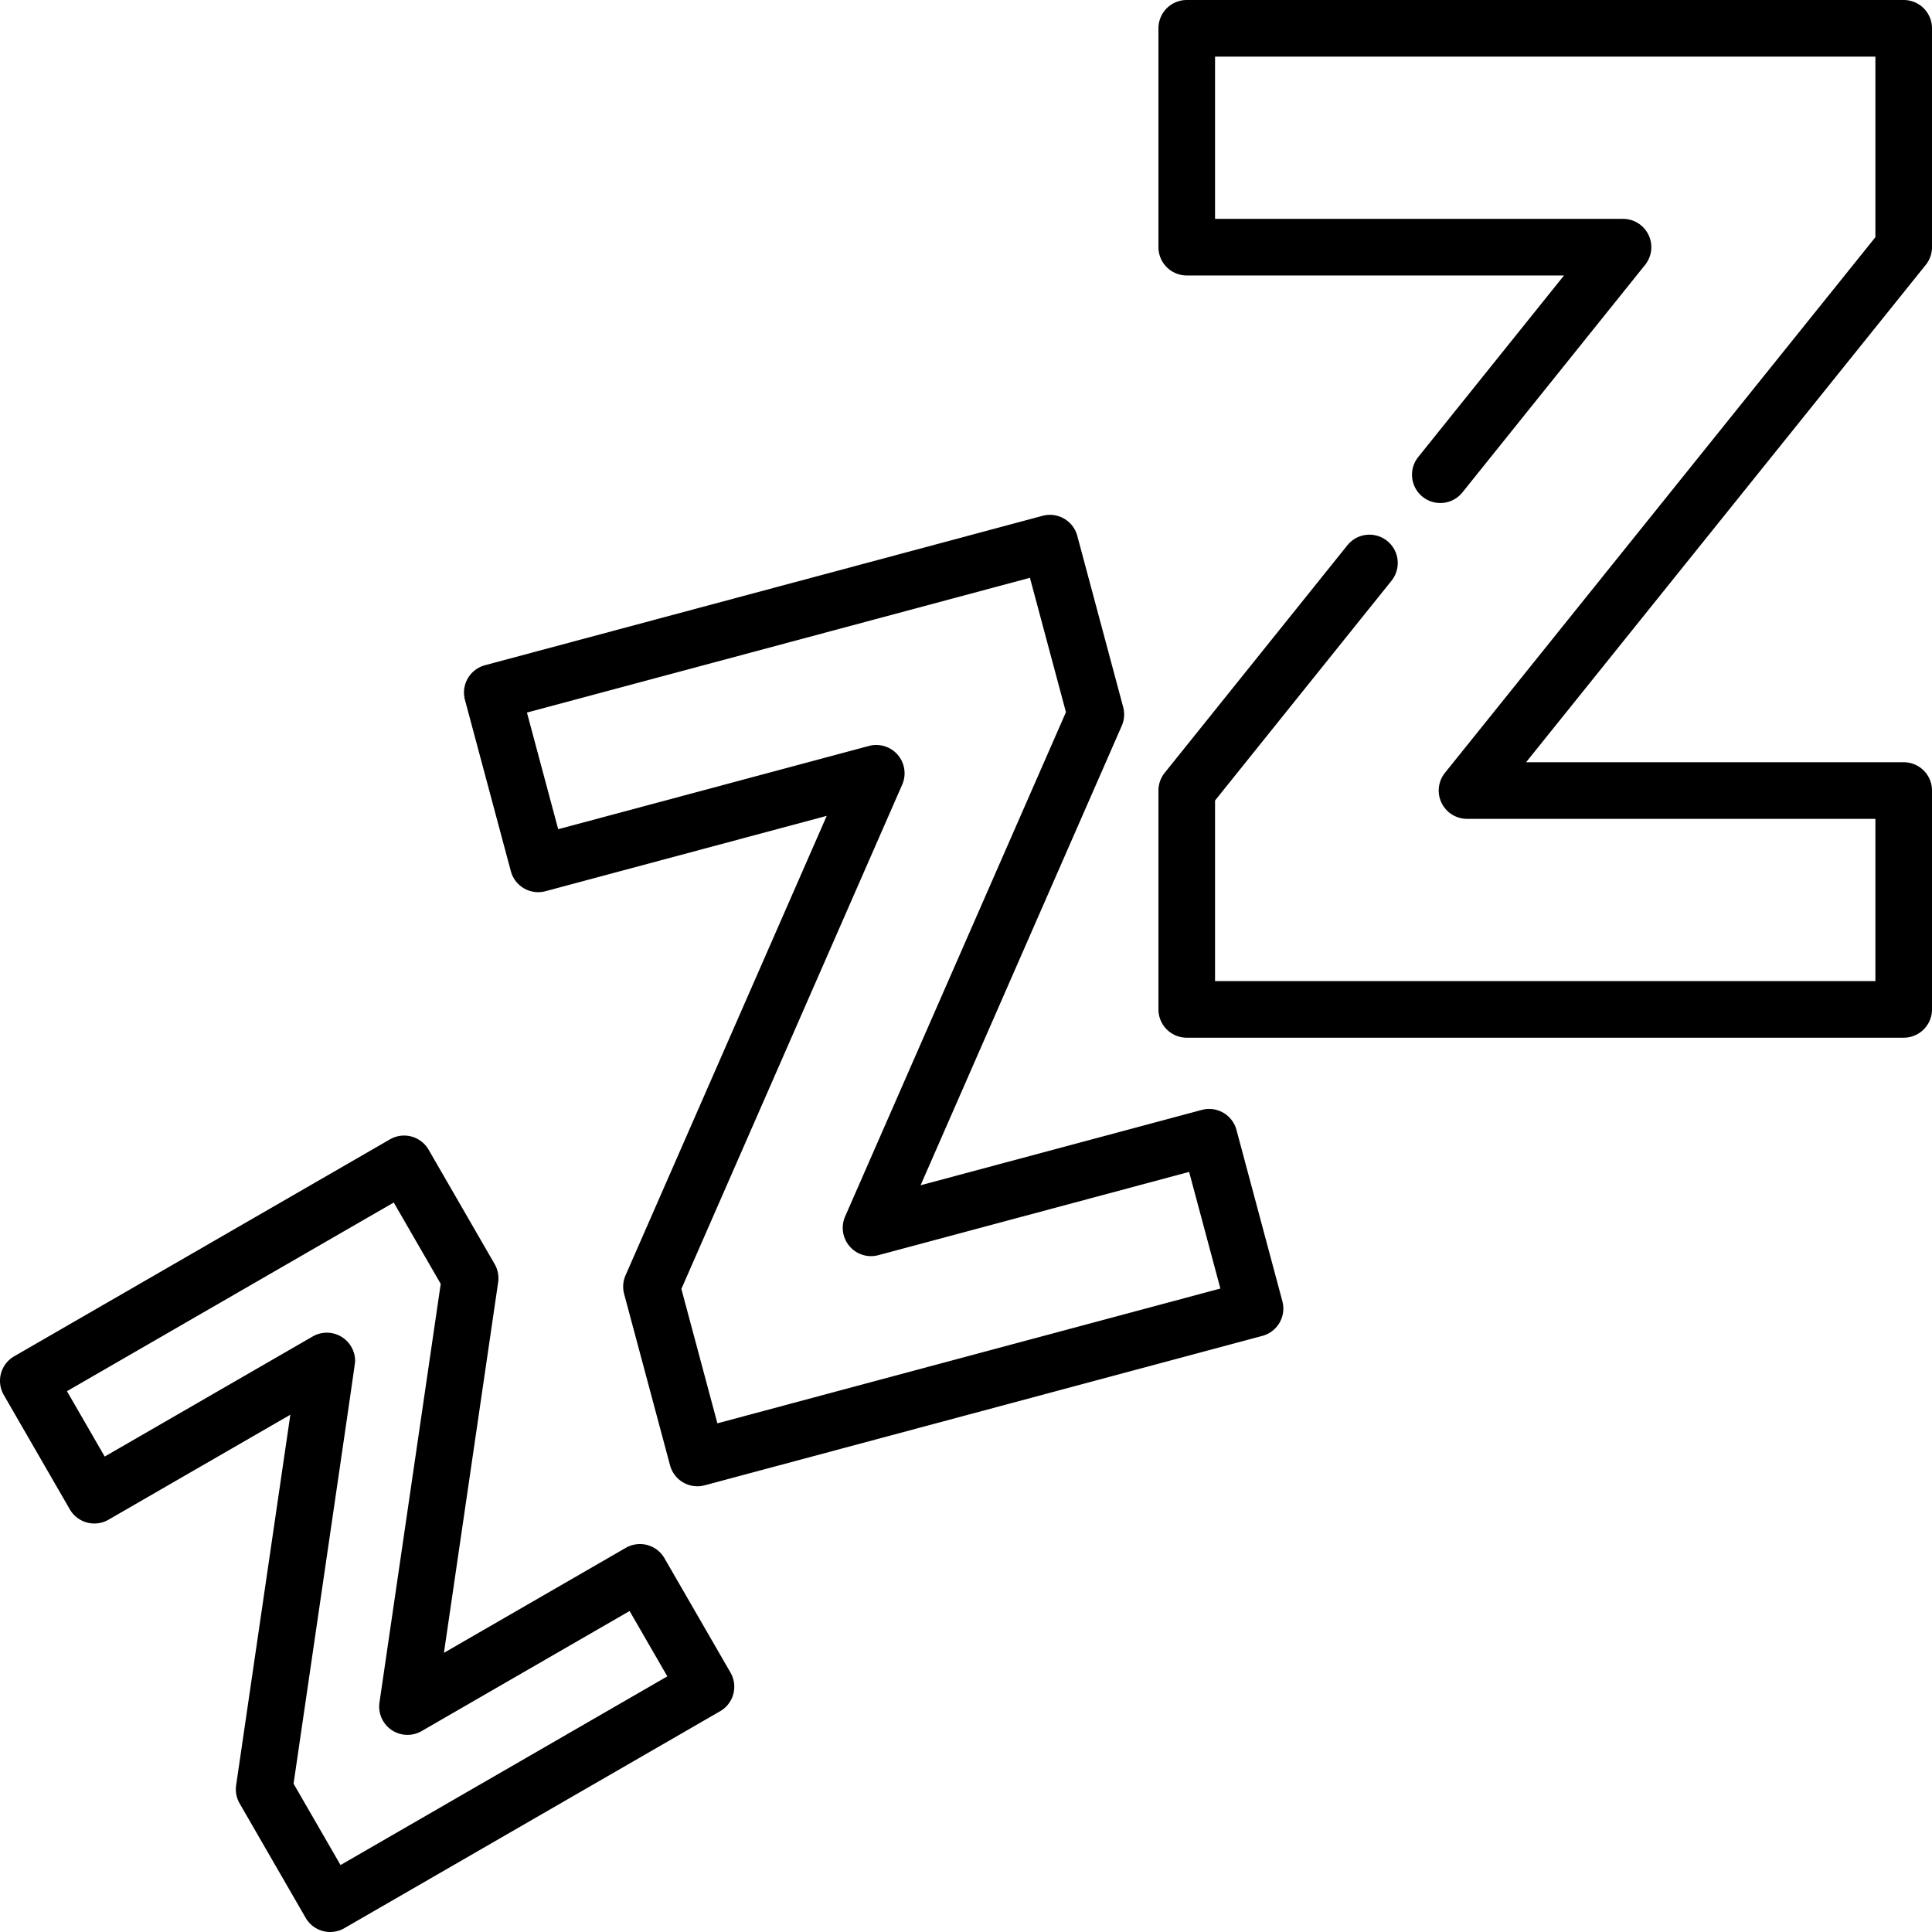
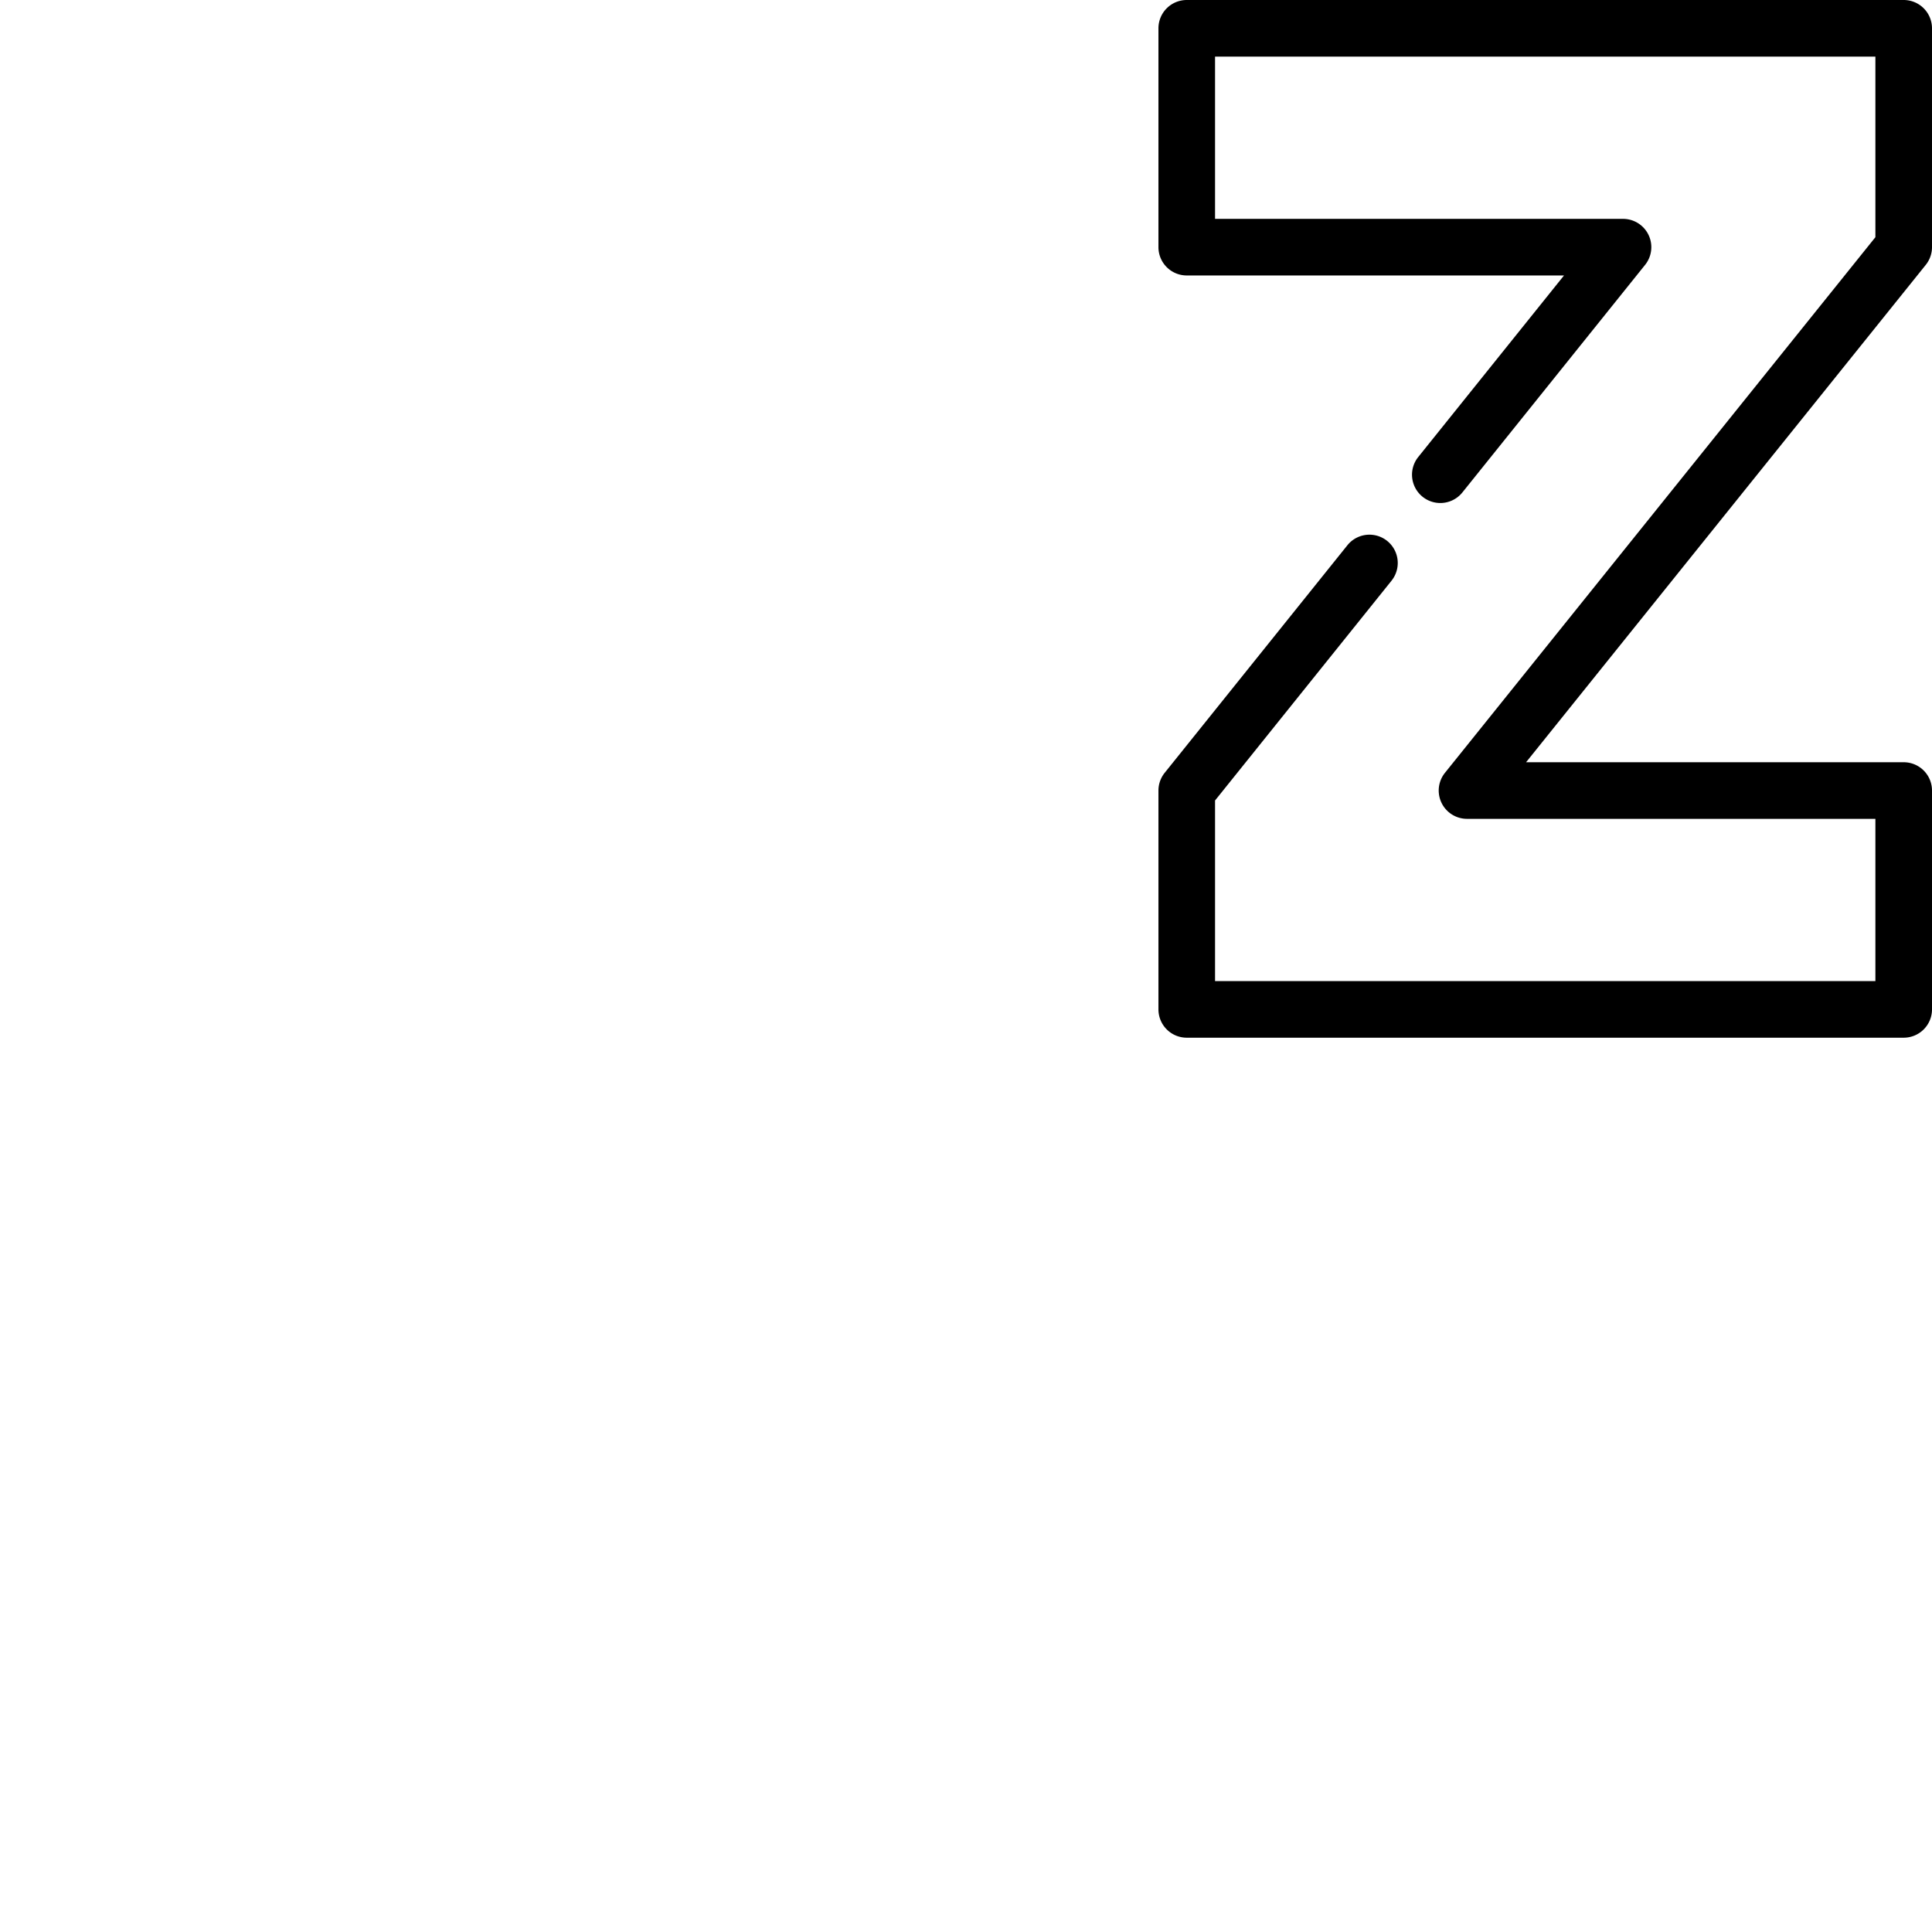
<svg xmlns="http://www.w3.org/2000/svg" width="512" height="512" x="0" y="0" viewBox="0 0 512.002 512.002" style="enable-background:new 0 0 512 512" xml:space="preserve" class="">
  <g>
-     <path d="m193.588 443.25-17.5-30.31a7.5 7.5 0 0 0-10.245-2.745l-48.195 27.825 14.366-98.187a7.503 7.503 0 0 0-.926-4.836l-17.5-30.311a7.5 7.5 0 0 0-10.245-2.745l-99.593 57.5a7.498 7.498 0 0 0-2.745 10.245l17.5 30.311a7.501 7.501 0 0 0 10.245 2.745l48.195-27.826-14.366 98.187a7.503 7.503 0 0 0 .926 4.836l17.5 30.311a7.497 7.497 0 0 0 10.245 2.745l99.593-57.5a7.498 7.498 0 0 0 2.745-10.245zM90.246 494.256l-12.447-21.559c16.311-111.481 16.31-111.477 16.31-112.019a7.5 7.5 0 0 0-11.25-6.495l-55.113 31.82-10-17.321 86.603-50 12.447 21.559-16.231 110.933a7.5 7.5 0 0 0 11.171 7.581l55.113-31.82 10 17.321-86.603 50zM339.844 344.838l-12.165-45.396a7.5 7.5 0 0 0-9.185-5.303l-74.529 19.97 53.317-121.765a7.496 7.496 0 0 0 .374-4.949l-12.164-45.398a7.5 7.5 0 0 0-9.185-5.303L128.52 176.293a7.502 7.502 0 0 0-5.303 9.185l12.165 45.398a7.498 7.498 0 0 0 9.186 5.303l74.528-19.97-53.317 121.764a7.496 7.496 0 0 0-.374 4.949l12.165 45.398a7.502 7.502 0 0 0 7.239 5.561c.643 0 1.296-.083 1.946-.258l147.786-39.599a7.5 7.5 0 0 0 5.303-9.186zm-149.728 32.358-9.543-35.614 58.521-133.646a7.501 7.501 0 0 0-8.812-10.253l-82.354 22.066-8.282-30.91 133.298-35.717 9.543 35.614-58.521 133.646a7.501 7.501 0 0 0 8.812 10.253l82.354-22.067 8.282 30.91-133.298 35.718z" fill="#000000" opacity="1" data-original="#000000" />
    <path d="M504.502 202.002H404.427L510.346 70.199a7.49 7.49 0 0 0 1.655-4.698v-58a7.5 7.5 0 0 0-7.5-7.5h-190a7.5 7.5 0 0 0-7.5 7.5v58a7.5 7.5 0 0 0 7.5 7.5h99.979l-38.627 48.108a7.5 7.5 0 0 0 11.697 9.391l48.418-60.303a7.5 7.5 0 0 0-5.848-12.196H322.001v-43h175v47.86L382.932 204.803a7.5 7.5 0 0 0 5.846 12.199h108.223v43h-175V212.14l46.767-58.247a7.5 7.5 0 0 0-11.697-9.391l-48.418 60.304a7.507 7.507 0 0 0-1.651 4.696v58a7.5 7.5 0 0 0 7.5 7.5h190a7.5 7.5 0 0 0 7.5-7.5v-58a7.5 7.5 0 0 0-7.5-7.5z" fill="#000000" opacity="1" data-original="#000000" />
  </g>
</svg>